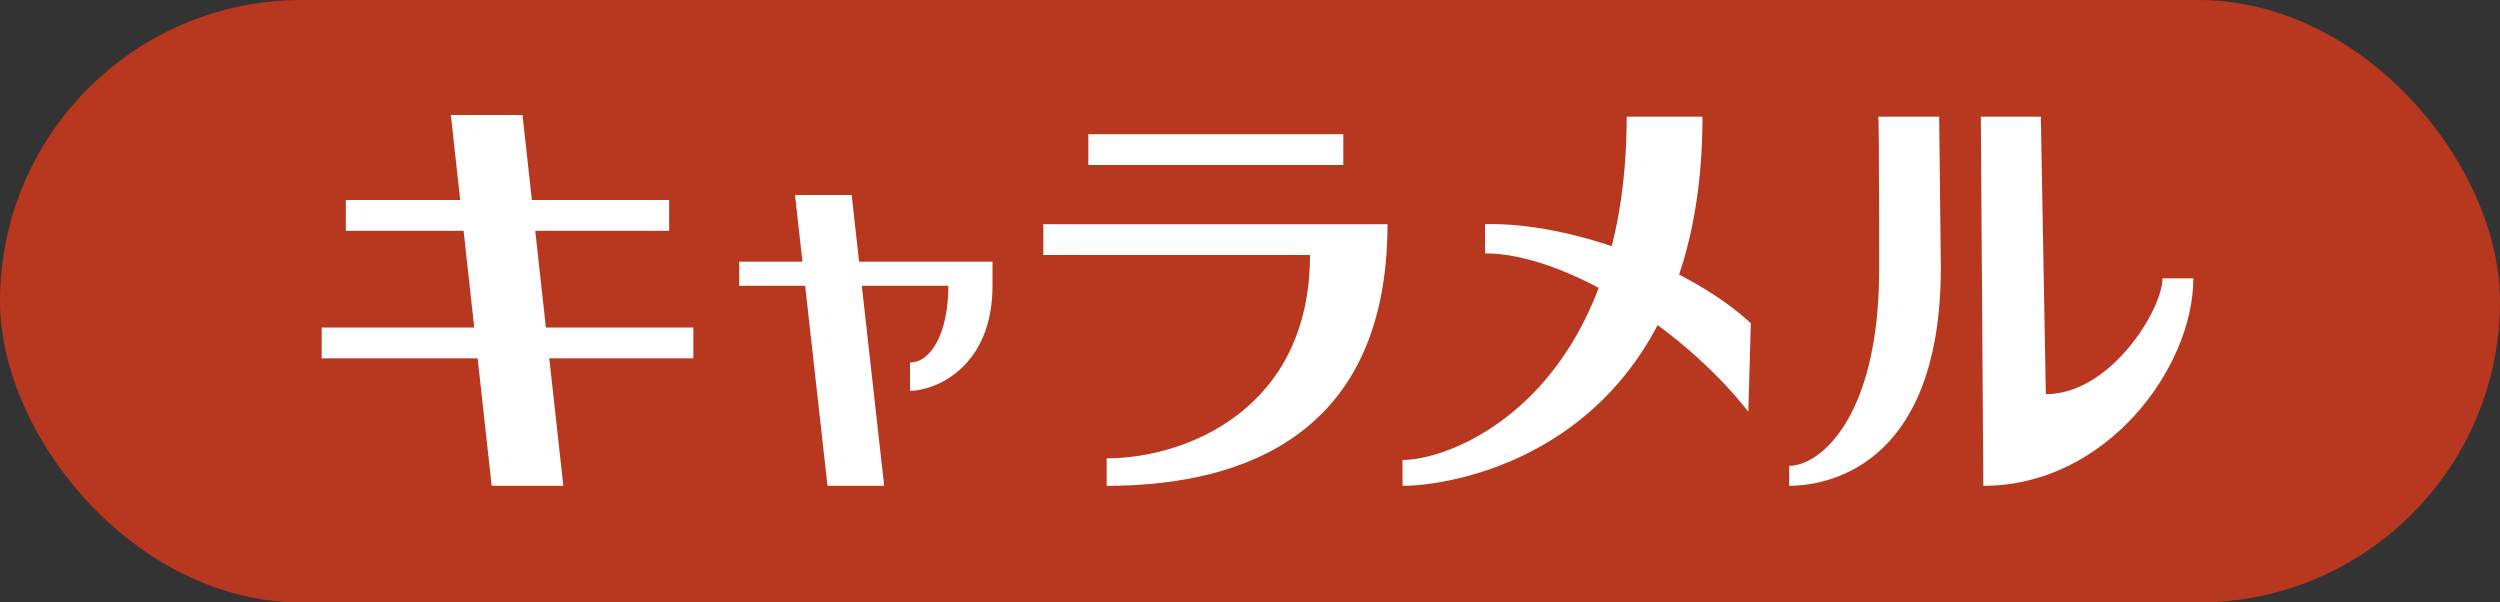
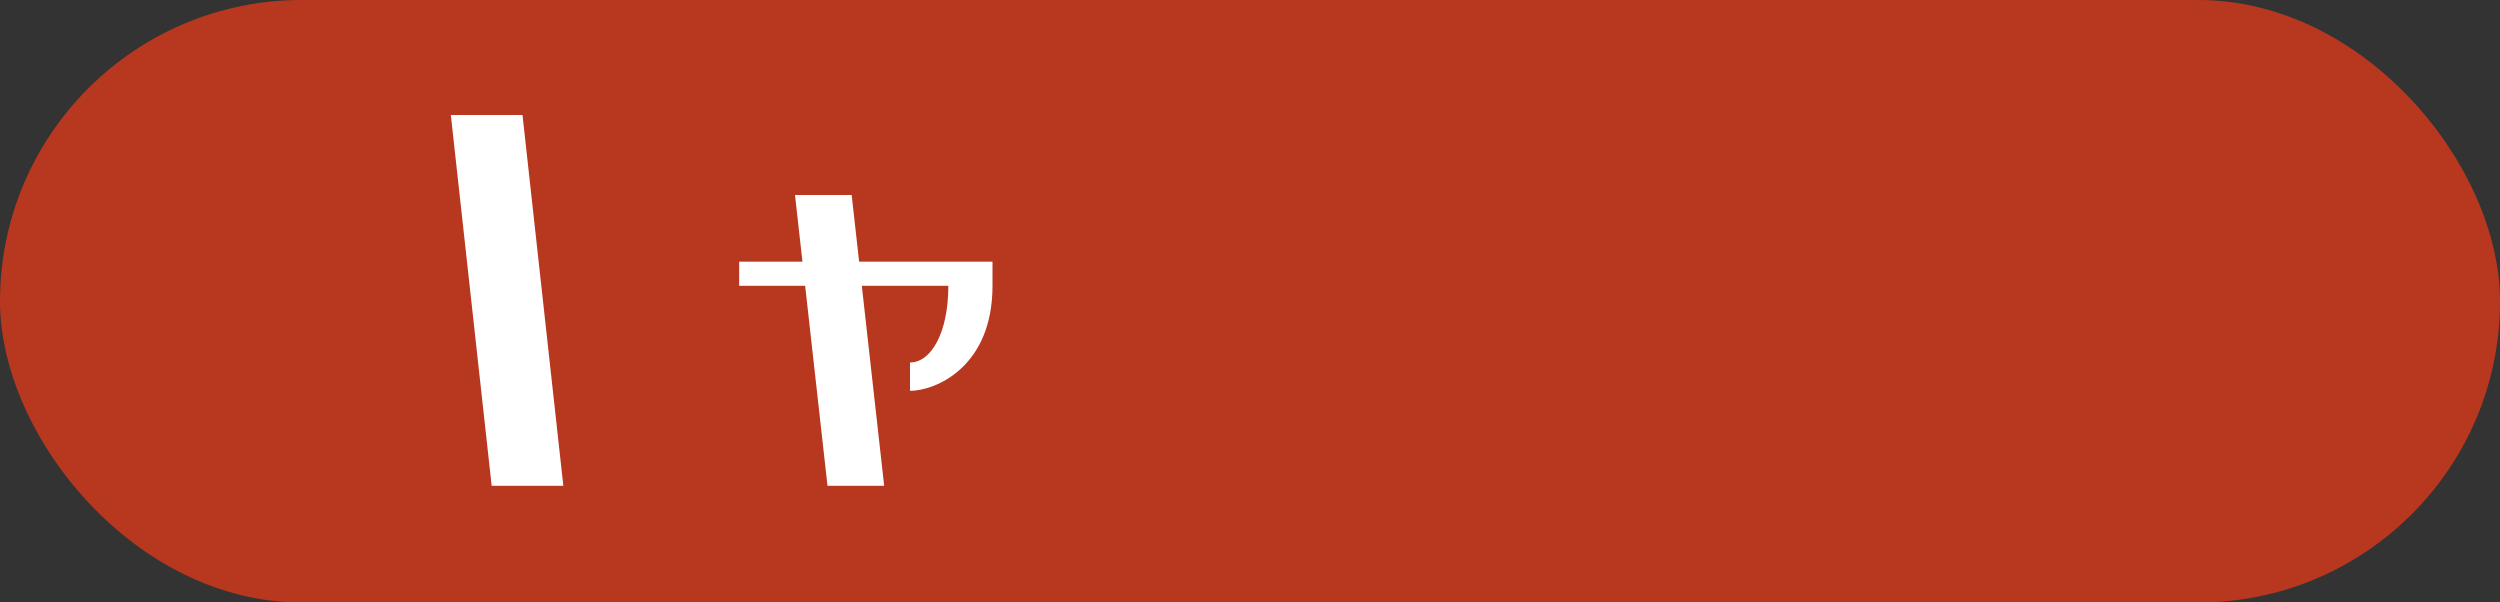
<svg xmlns="http://www.w3.org/2000/svg" viewBox="0 0 300 72.3">
  <rect x="0" y="0" width="300" height="72.3" fill="#333333" stroke="none" />
  <defs>
    <style>.cls-1{fill:#fff}</style>
  </defs>
  <g id="_レイヤー_1" data-name="レイヤー_1">
    <rect width="300" height="72.3" rx="36.2" ry="36.2" style="fill:#b8371f" />
-     <path d="M125.1 26.9h41.4c0 27.2-20.1 31.4-33.7 31.4V55c9.4 0 24.4-5.8 24.4-24.4h-32V27Zm36.1-7.1h-30.6v-3.7h30.6v3.7ZM195.2 14h9.1c0 39.2-28.8 44.3-36 44.3v-3.1c6.5 0 26.9-8.2 26.9-41.2Zm-17.1 12.9c10.7-.3 25.1 5.4 32 11.9l-.3 10.6c-8.2-10.4-22.3-19-31.6-19v-3.5ZM232.9 32.1c0 24.7-14.6 26.2-18.2 26.2v-2.4c3.7 0 10.8-5.8 10.8-23.6 0 0 0-17.8-.1-18.3h7.3l.2 18.1Zm4.8-18.1h7.2l.6 33.3c7.8 0 14-10.2 14-13.9h3.7c0 10.7-10.4 24.9-25.2 24.9l-.3-44.3ZM41.5 24h38.8v3.7H41.5zM38.6 39.3h44.6V43H38.6z" class="cls-1" />
-     <path d="M67.6 58.3H59l-4.9-44.5h8.6l4.9 44.5zM119.1 34.3c0 9.8-6.9 12.6-9.9 12.6v-3.4c2.5 0 4.6-3.5 4.6-9.2H88.7v-2.9h30.4v2.9Z" class="cls-1" />
+     <path d="M67.6 58.3H59l-4.9-44.5h8.6l4.9 44.5zM119.1 34.3c0 9.8-6.9 12.6-9.9 12.6v-3.4c2.5 0 4.6-3.5 4.6-9.2H88.7v-2.9h30.4Z" class="cls-1" />
    <path d="M106.1 58.3h-6.8l-3.9-34.9h6.8l3.9 34.9z" class="cls-1" />
  </g>
</svg>